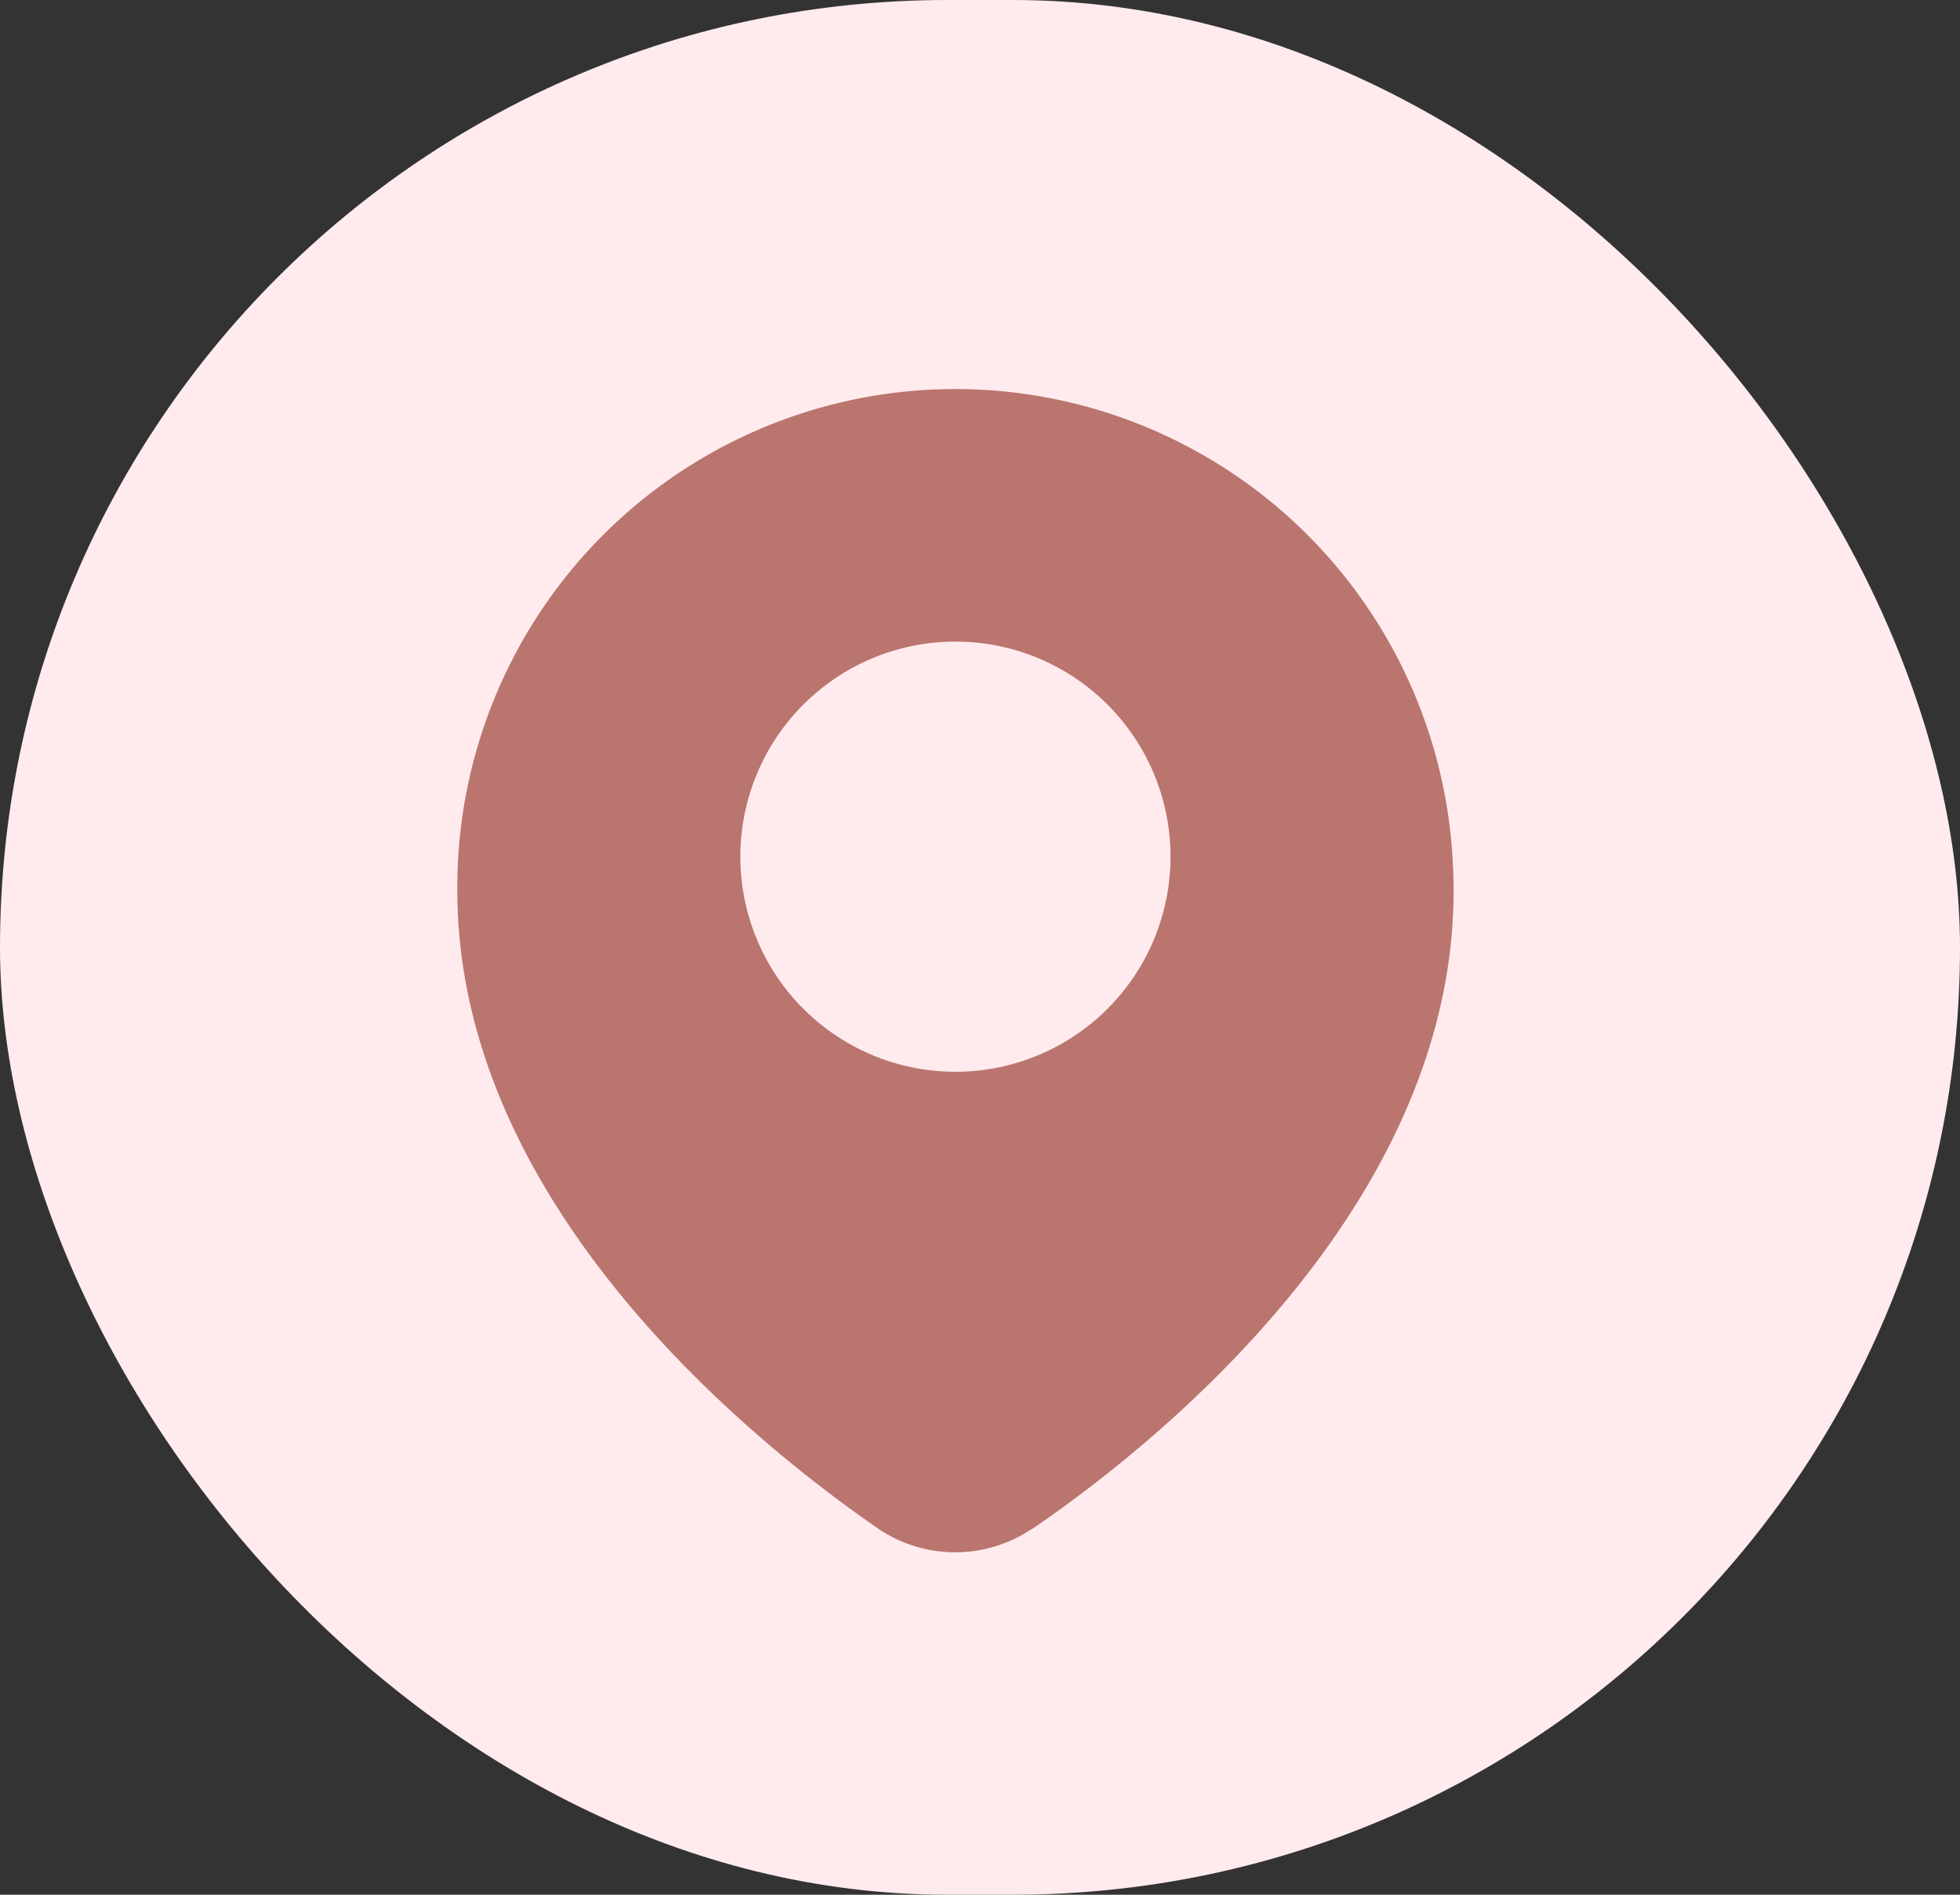
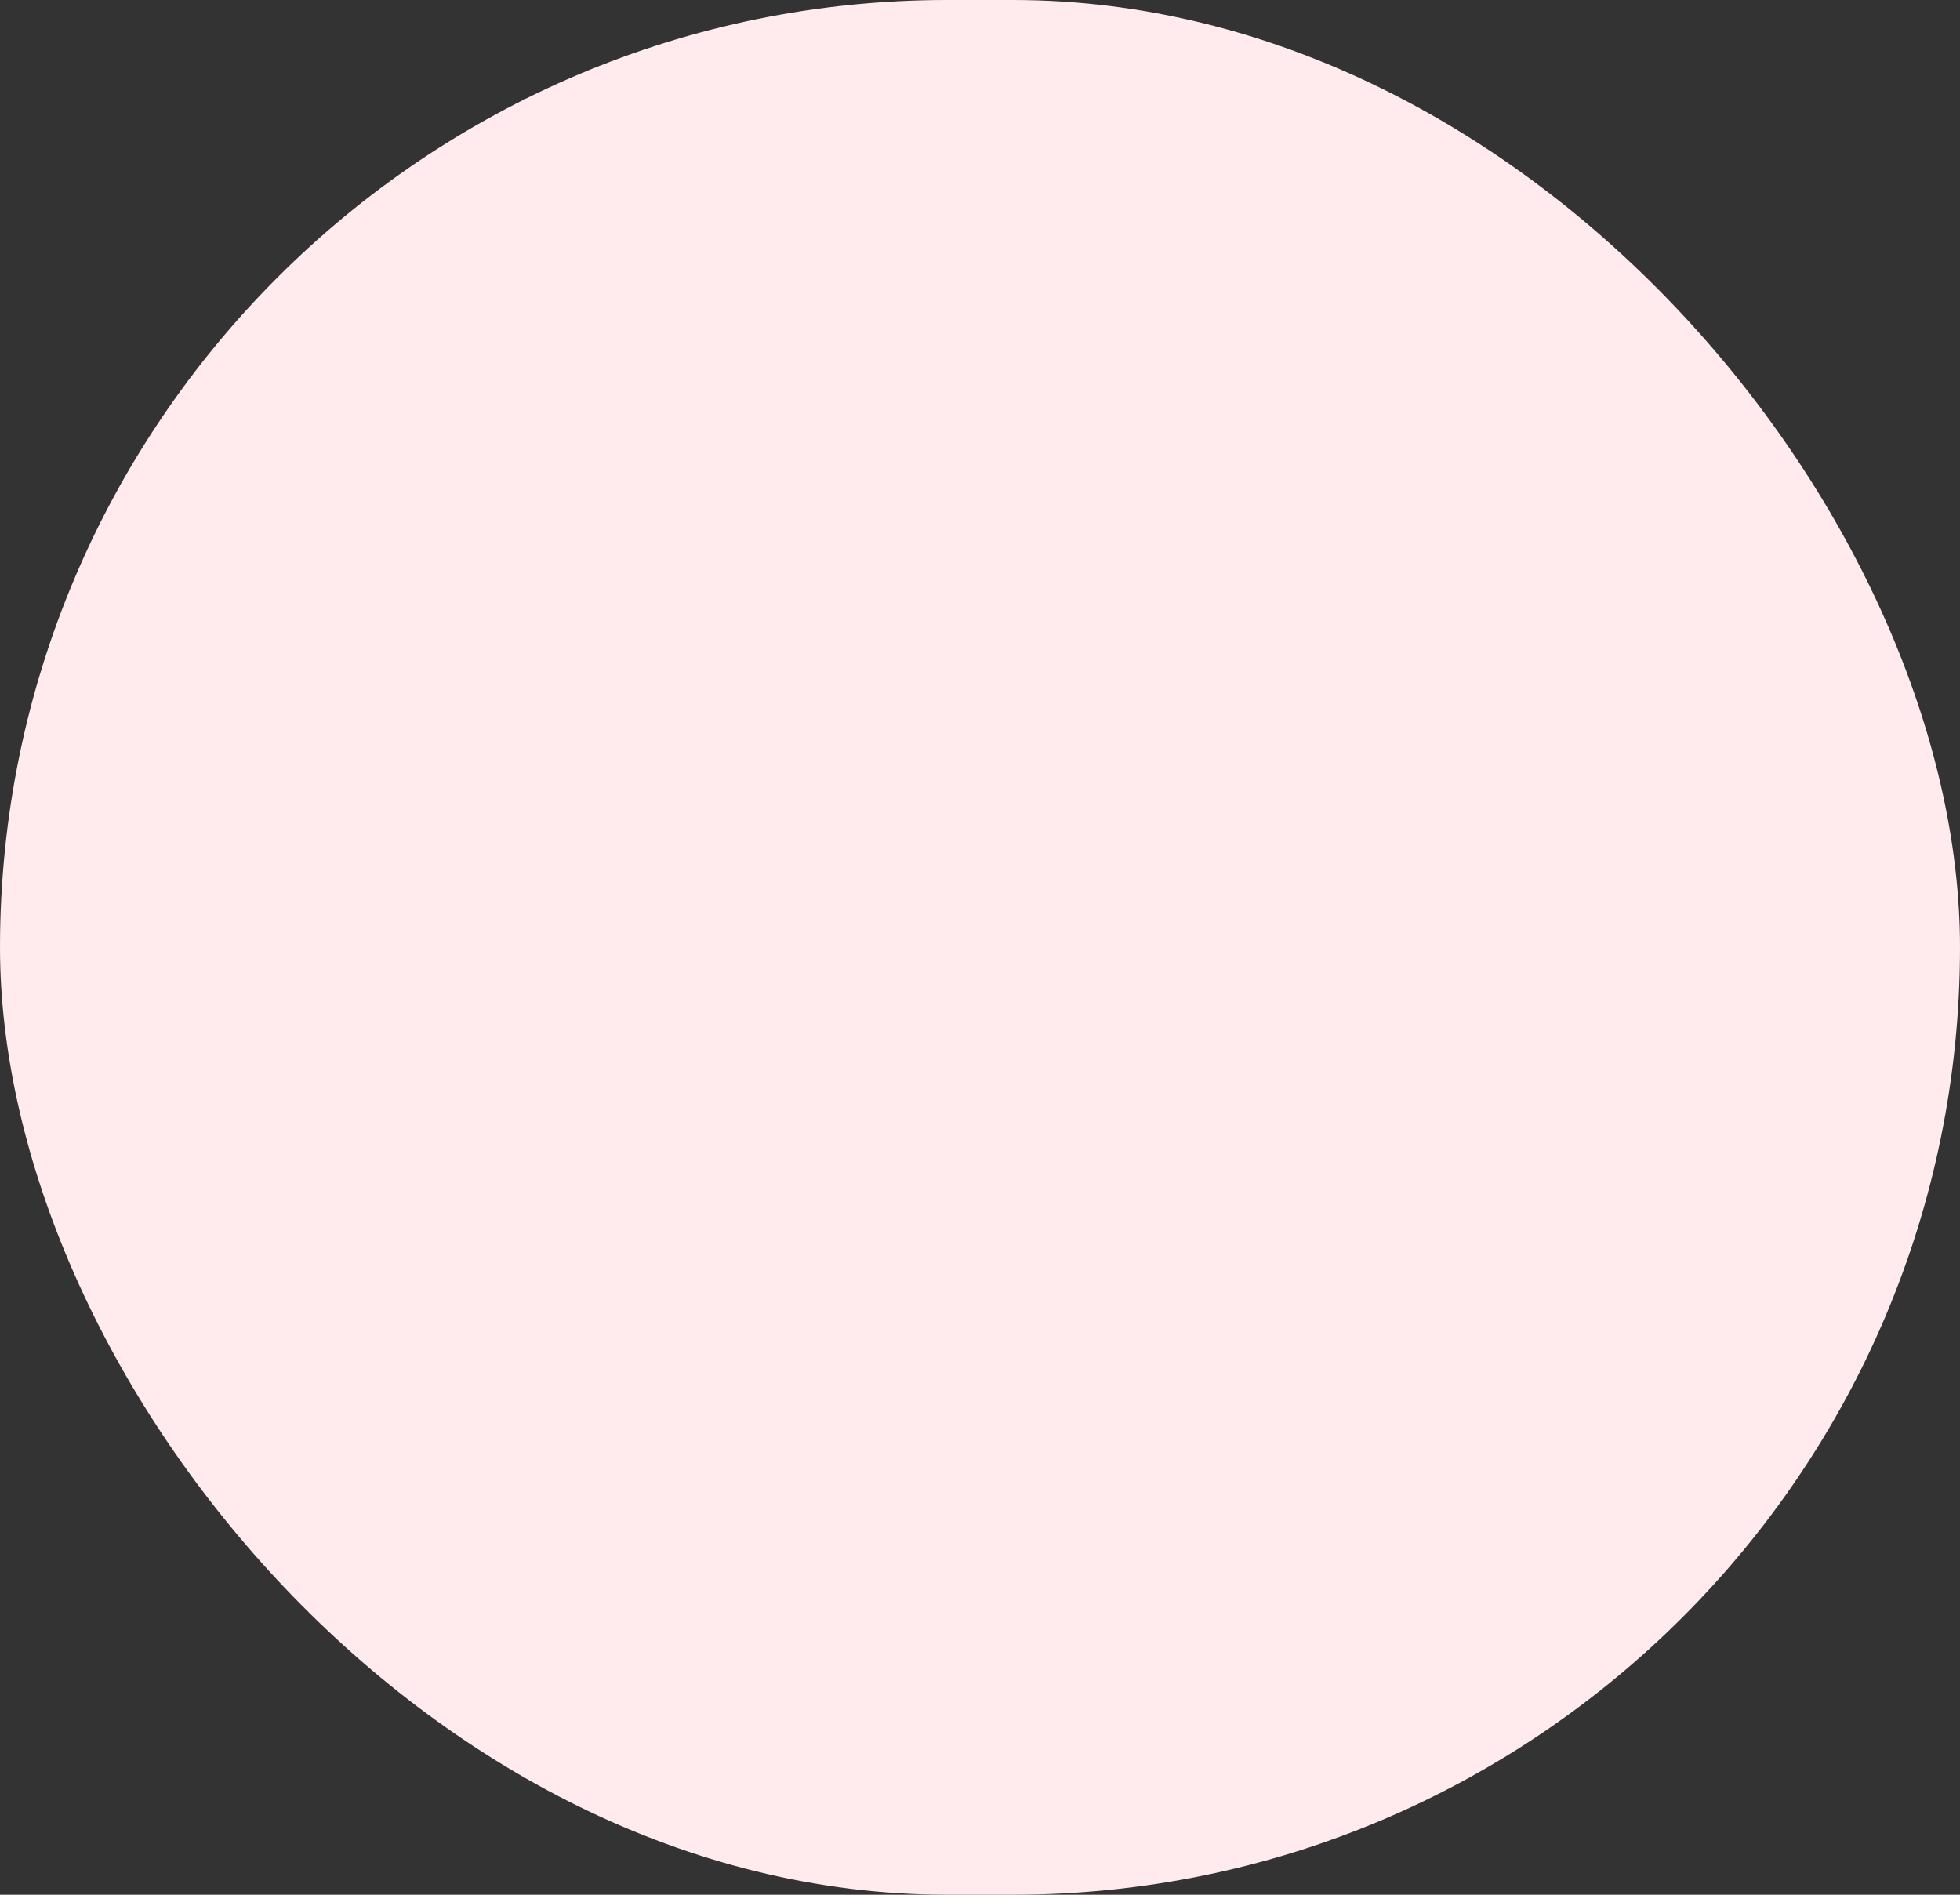
<svg xmlns="http://www.w3.org/2000/svg" width="30" height="29" viewBox="0 0 30 29">
  <rect x="0" y="0" width="30" height="29" fill="#333333" stroke="none" />
  <g id="local" transform="translate(-1153 -54)">
    <rect id="Retângulo_9" data-name="Retângulo 9" width="30" height="29" rx="14.5" transform="translate(1153 54)" fill="#ffebee" />
-     <path id="_6ce1a0958ae48760f7e834f9a665d8df" data-name="6ce1a0958ae48760f7e834f9a665d8df" d="M18.8,23.381c2.031-1.386,6.727-5.2,6.436-10.21A7.623,7.623,0,0,0,10,13.611c0,4.8,4.505,8.428,6.442,9.766a2.1,2.1,0,0,0,2.357,0ZM14.332,13.092a3.292,3.292,0,1,1,3.292,3.292,3.292,3.292,0,0,1-3.292-3.292Z" transform="translate(1150 54.02)" fill="#ba756e" />
  </g>
</svg>